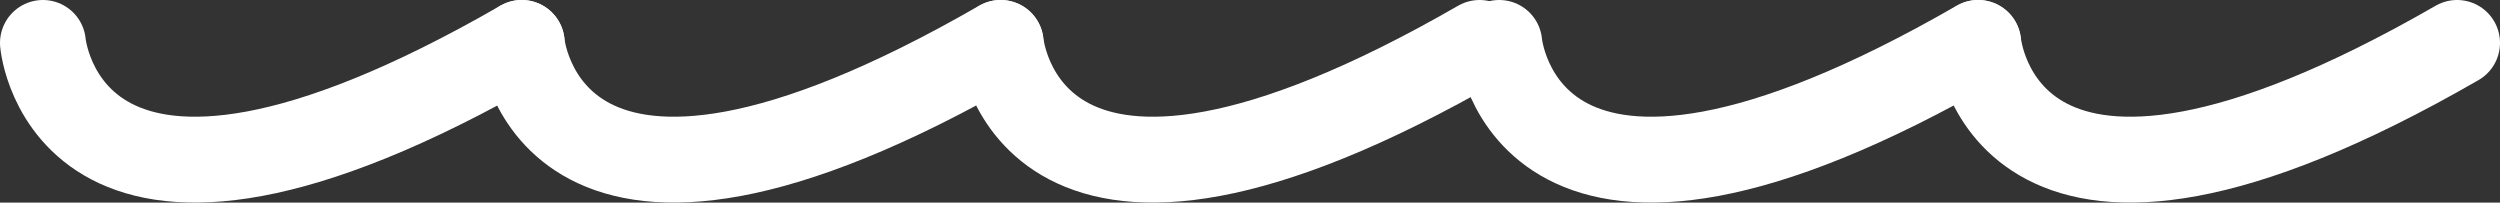
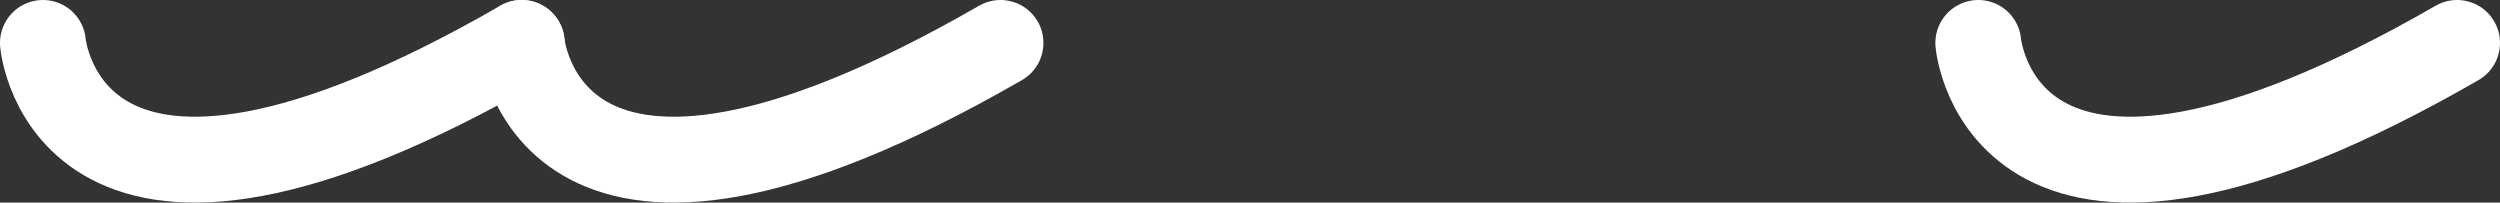
<svg xmlns="http://www.w3.org/2000/svg" id="_レイヤー_2" viewBox="0 0 97.85 7.93">
  <rect x="0" y="0" width="97.85" height="7.93" fill="#333333" stroke="none" />
  <defs>
    <style>.cls-1{fill:none;stroke:#fff;stroke-linecap:round;stroke-linejoin:round;stroke-width:3.36px;}</style>
  </defs>
  <g id="layout">
-     <path class="cls-1" d="M58.68,1.68s.89,10.28,18.74,0" />
    <path class="cls-1" d="M77.43,1.68s.89,10.28,18.74,0" />
    <path class="cls-1" d="M1.68,1.68s.89,10.28,18.74,0" />
    <path class="cls-1" d="M20.42,1.68s.89,10.28,18.74,0" />
-     <path class="cls-1" d="M39.17,1.68s.89,10.28,18.74,0" />
  </g>
</svg>